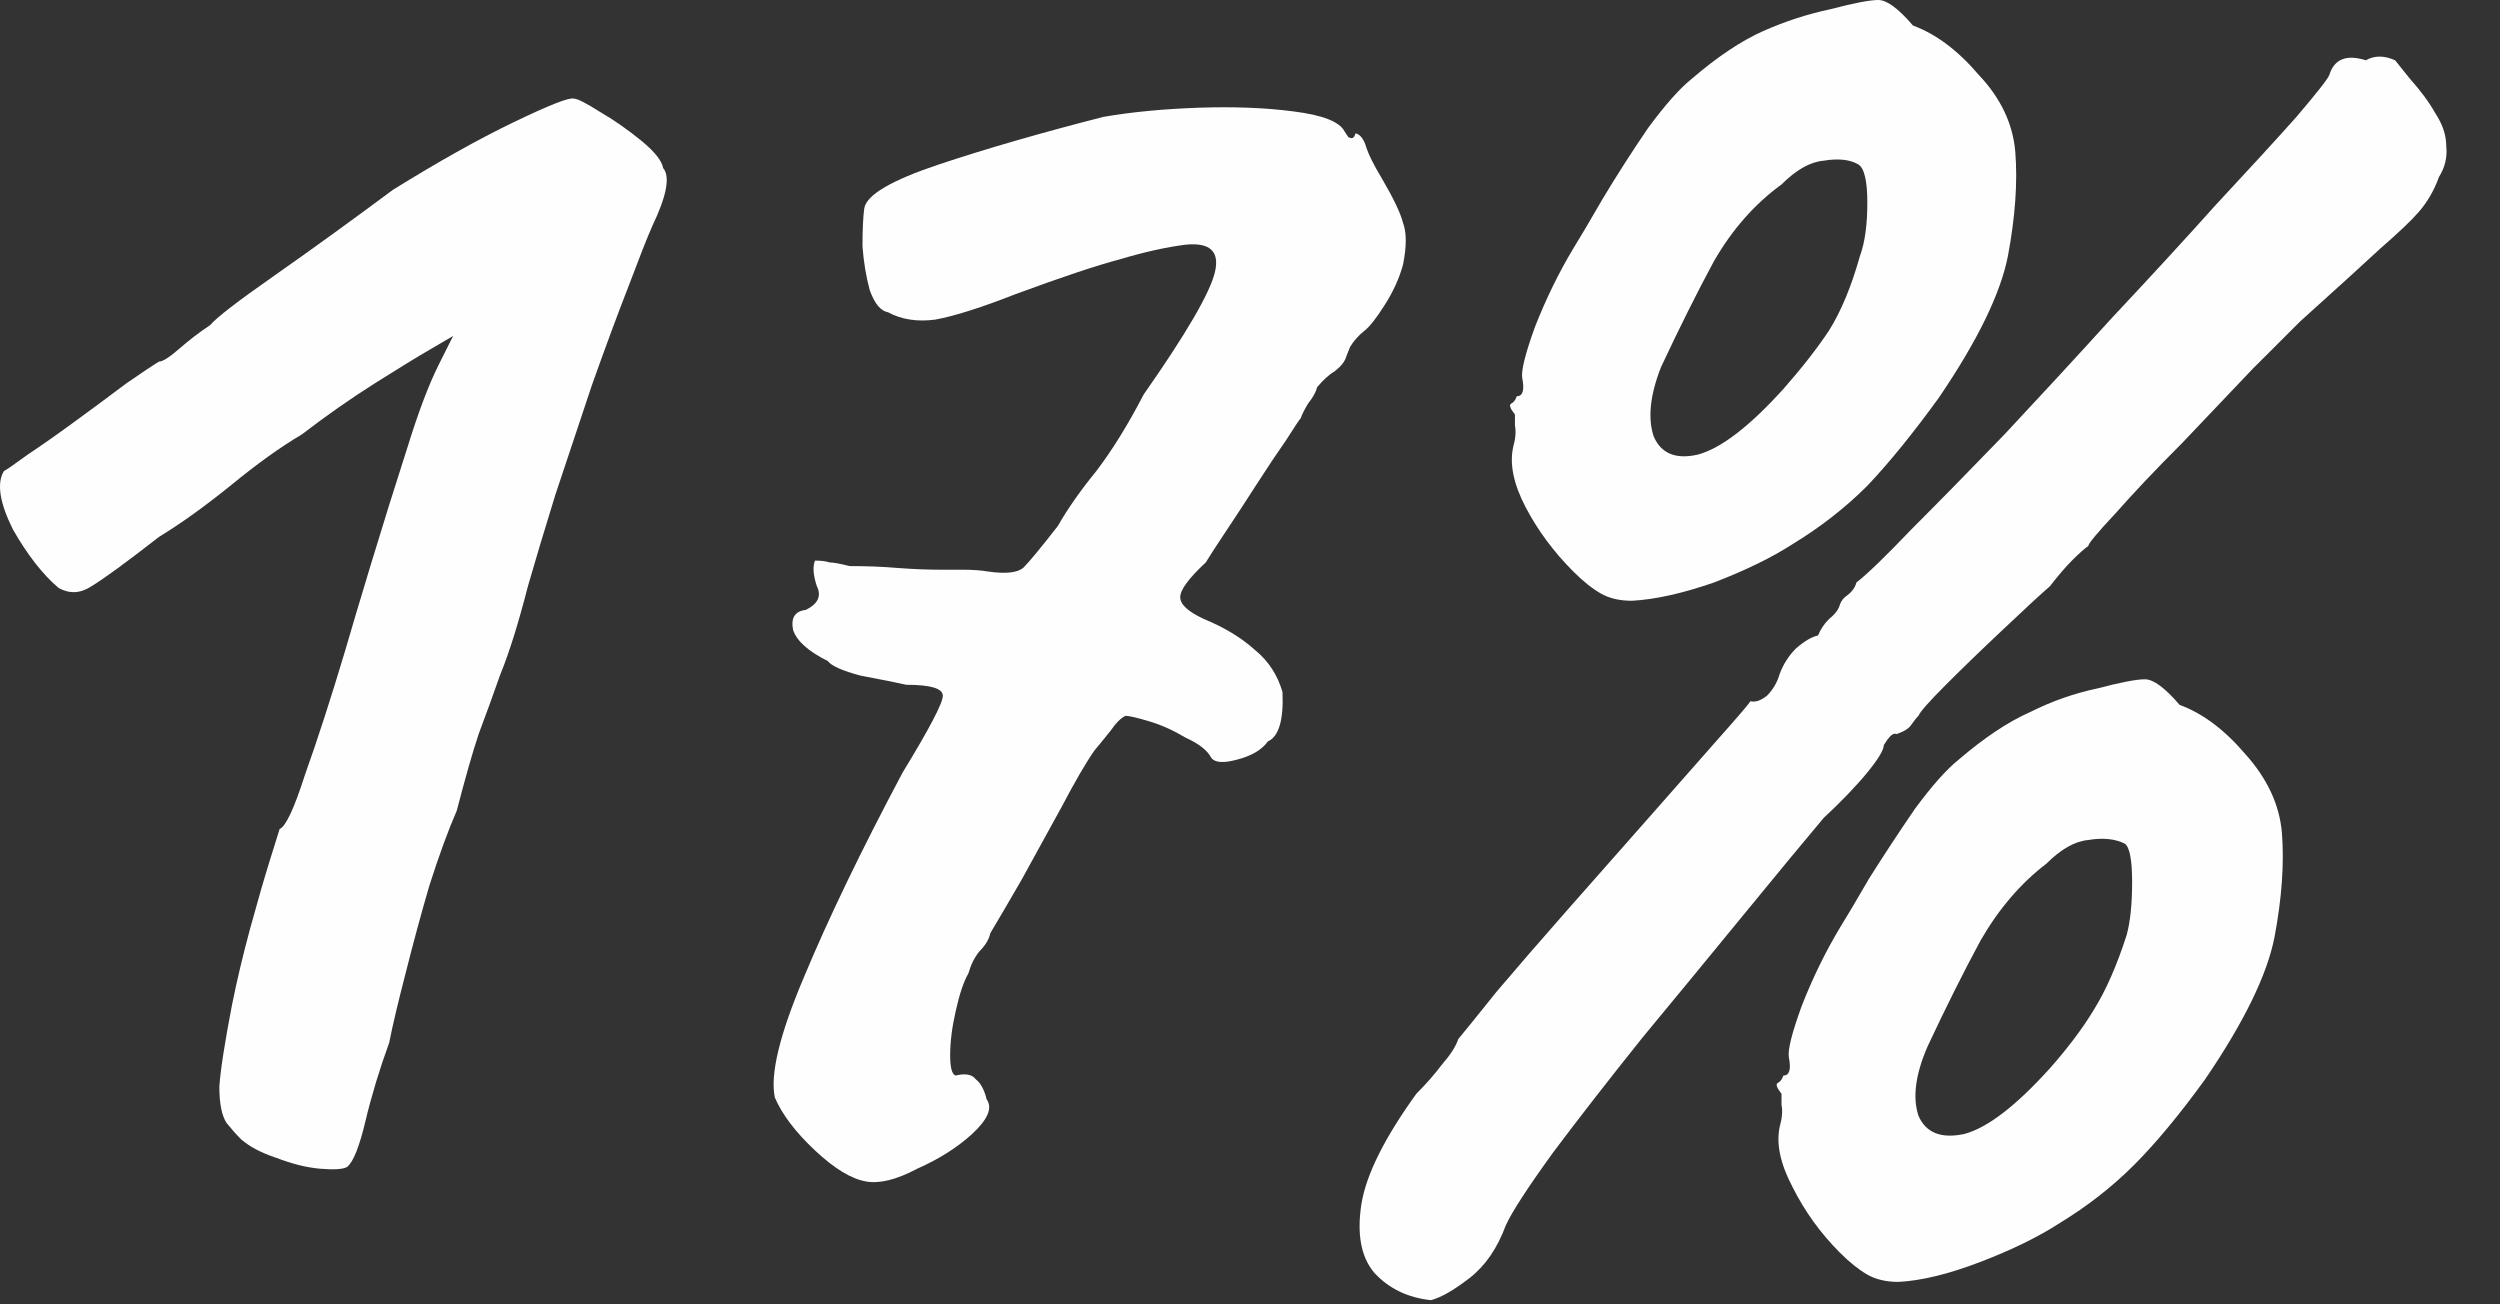
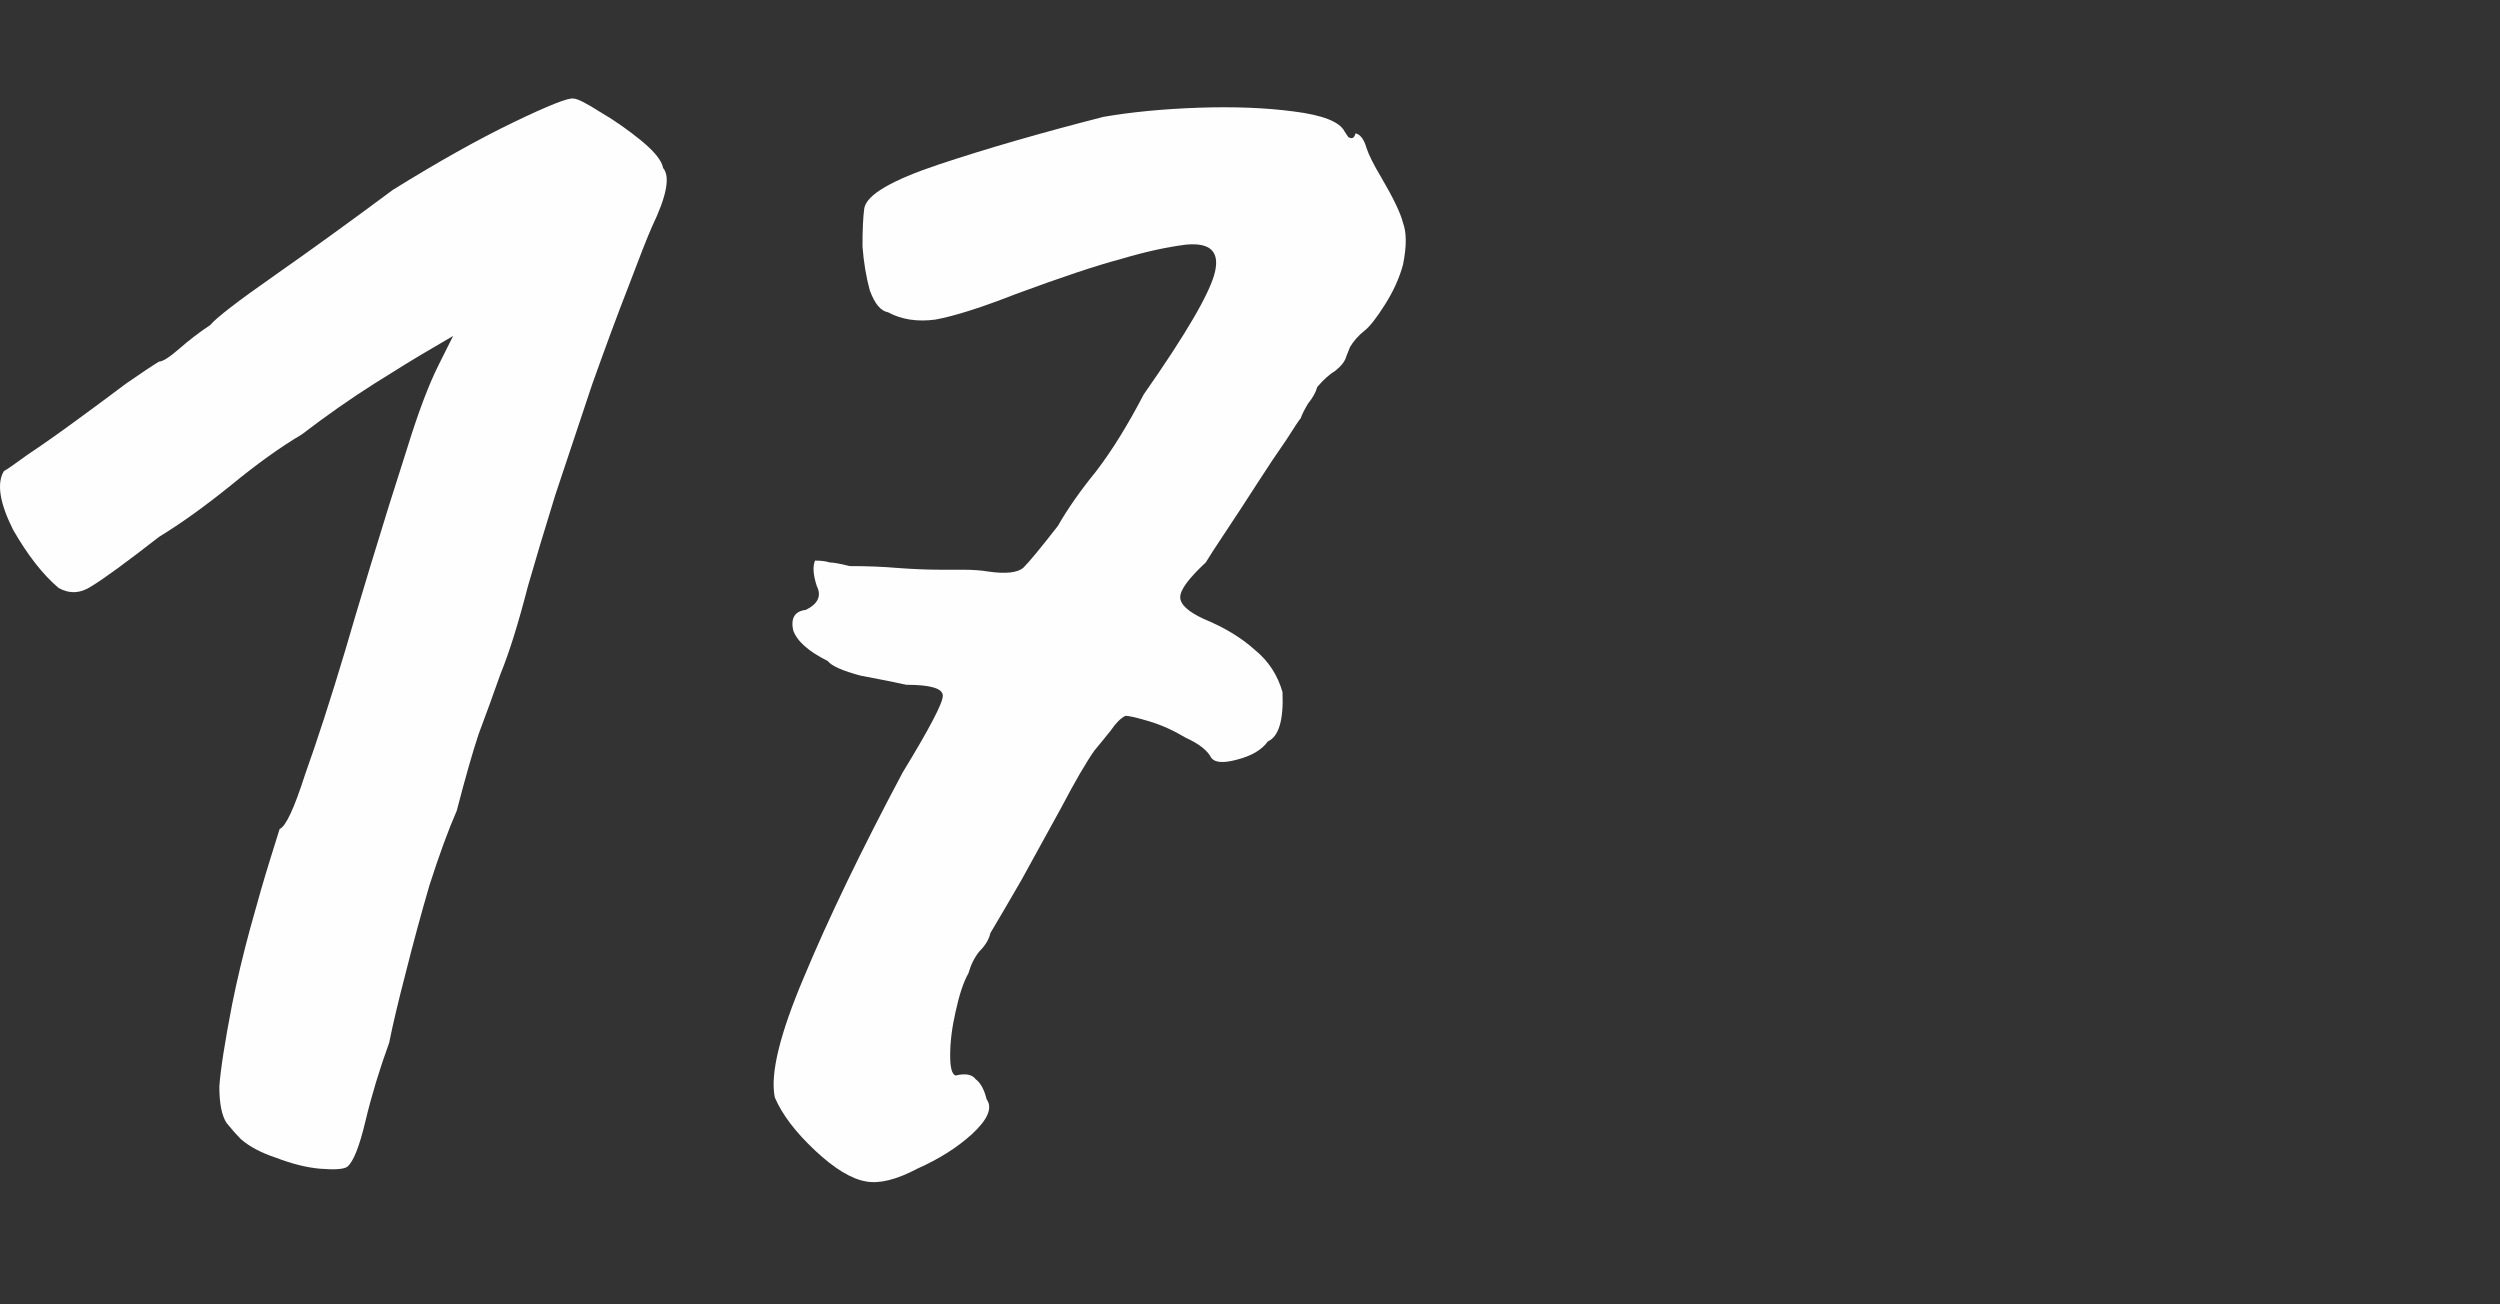
<svg xmlns="http://www.w3.org/2000/svg" width="46" height="24" viewBox="0 0 46 24" fill="none">
  <rect x="0" y="0" width="46" height="24" fill="#333333" stroke="none" />
-   <path d="M26.329 23.923C25.903 23.878 25.556 23.71 25.287 23.419C25.041 23.128 24.963 22.702 25.052 22.142C25.142 21.605 25.478 20.933 26.06 20.126C26.239 19.947 26.396 19.768 26.531 19.589C26.687 19.41 26.788 19.253 26.833 19.118C26.945 18.984 27.18 18.693 27.539 18.245C27.919 17.797 28.356 17.293 28.849 16.733C29.364 16.15 29.868 15.579 30.361 15.019C30.854 14.459 31.268 13.989 31.604 13.608C31.963 13.205 32.164 12.97 32.209 12.902C32.299 12.925 32.399 12.891 32.511 12.802C32.623 12.69 32.702 12.555 32.747 12.398C32.814 12.219 32.915 12.062 33.049 11.928C33.206 11.794 33.34 11.715 33.452 11.693C33.497 11.581 33.564 11.48 33.654 11.39C33.766 11.301 33.833 11.211 33.855 11.122C33.878 11.054 33.923 10.998 33.99 10.954C34.079 10.886 34.135 10.808 34.158 10.718C34.359 10.562 34.695 10.237 35.166 9.744C35.659 9.251 36.23 8.669 36.879 7.997C37.529 7.302 38.19 6.586 38.862 5.846C39.556 5.107 40.195 4.413 40.777 3.763C41.382 3.114 41.875 2.576 42.255 2.15C42.636 1.702 42.838 1.445 42.86 1.378C42.95 1.086 43.174 0.997 43.532 1.109C43.689 1.019 43.868 1.019 44.07 1.109C44.07 1.109 44.159 1.221 44.339 1.445C44.54 1.669 44.697 1.882 44.809 2.083C44.943 2.285 45.011 2.486 45.011 2.688C45.033 2.89 44.988 3.08 44.876 3.259C44.787 3.506 44.663 3.718 44.507 3.898C44.372 4.054 44.137 4.278 43.801 4.57C43.487 4.861 42.995 5.309 42.323 5.914C42.166 6.07 41.875 6.362 41.449 6.787C41.046 7.213 40.609 7.672 40.139 8.165C39.668 8.635 39.265 9.061 38.929 9.442C38.593 9.8 38.425 10.002 38.425 10.046C38.358 10.091 38.257 10.181 38.123 10.315C38.011 10.427 37.876 10.584 37.719 10.786C37.54 10.942 37.249 11.211 36.846 11.592C36.465 11.95 36.118 12.286 35.804 12.6C35.491 12.914 35.323 13.104 35.3 13.171C35.255 13.216 35.211 13.272 35.166 13.339C35.121 13.406 35.031 13.462 34.897 13.507C34.852 13.485 34.796 13.518 34.729 13.608C34.684 13.675 34.662 13.709 34.662 13.709C34.662 13.798 34.561 13.966 34.359 14.213C34.158 14.459 33.889 14.739 33.553 15.053C33.195 15.478 32.713 16.061 32.108 16.8C31.503 17.539 30.876 18.301 30.227 19.085C29.599 19.869 29.051 20.574 28.58 21.202C28.11 21.851 27.819 22.299 27.707 22.546C27.55 22.971 27.326 23.296 27.035 23.52C26.743 23.744 26.508 23.878 26.329 23.923ZM37.719 19.656C38.055 19.275 38.324 18.917 38.526 18.581C38.75 18.222 38.951 17.763 39.131 17.203C39.198 16.957 39.231 16.632 39.231 16.229C39.231 15.826 39.187 15.59 39.097 15.523C38.918 15.434 38.694 15.411 38.425 15.456C38.179 15.478 37.921 15.624 37.652 15.893C37.182 16.251 36.779 16.722 36.443 17.304C36.129 17.886 35.804 18.536 35.468 19.253C35.244 19.768 35.188 20.194 35.3 20.53C35.435 20.843 35.715 20.955 36.14 20.866C36.566 20.754 37.092 20.35 37.719 19.656ZM34.931 23.587C34.707 23.587 34.516 23.542 34.359 23.453C34.203 23.363 34.035 23.229 33.855 23.05C33.497 22.691 33.206 22.288 32.982 21.84C32.758 21.414 32.679 21.045 32.747 20.731C32.791 20.574 32.803 20.44 32.78 20.328C32.78 20.194 32.78 20.126 32.78 20.126C32.691 20.014 32.668 19.947 32.713 19.925C32.758 19.902 32.791 19.858 32.814 19.79C32.926 19.79 32.959 19.678 32.915 19.454C32.892 19.32 32.971 19.006 33.15 18.514C33.351 17.998 33.587 17.517 33.855 17.069C33.967 16.89 34.147 16.587 34.393 16.162C34.662 15.736 34.942 15.31 35.233 14.885C35.547 14.459 35.815 14.157 36.039 13.978C36.51 13.574 36.947 13.283 37.35 13.104C37.753 12.902 38.167 12.757 38.593 12.667C39.019 12.555 39.31 12.499 39.467 12.499C39.623 12.499 39.836 12.656 40.105 12.97C40.531 13.126 40.934 13.429 41.315 13.877C41.718 14.325 41.942 14.806 41.987 15.322C42.031 15.882 41.987 16.52 41.852 17.237C41.718 17.931 41.292 18.805 40.575 19.858C40.105 20.507 39.668 21.034 39.265 21.437C38.862 21.84 38.403 22.198 37.887 22.512C37.507 22.758 37.025 22.994 36.443 23.218C35.86 23.442 35.356 23.565 34.931 23.587ZM32.814 7.157C33.15 6.776 33.43 6.418 33.654 6.082C33.878 5.723 34.068 5.264 34.225 4.704C34.315 4.458 34.359 4.133 34.359 3.73C34.359 3.326 34.303 3.091 34.191 3.024C34.035 2.934 33.822 2.912 33.553 2.957C33.307 2.979 33.049 3.125 32.78 3.394C32.287 3.752 31.873 4.222 31.537 4.805C31.223 5.387 30.899 6.037 30.563 6.754C30.361 7.269 30.316 7.694 30.428 8.03C30.563 8.344 30.831 8.456 31.235 8.366C31.66 8.254 32.187 7.851 32.814 7.157ZM30.025 11.054C29.801 11.054 29.611 11.01 29.454 10.92C29.297 10.83 29.129 10.696 28.95 10.517C28.591 10.158 28.3 9.766 28.076 9.341C27.852 8.915 27.774 8.546 27.841 8.232C27.886 8.075 27.897 7.941 27.875 7.829C27.875 7.694 27.875 7.627 27.875 7.627C27.785 7.515 27.763 7.448 27.807 7.426C27.852 7.403 27.886 7.358 27.908 7.291C28.02 7.291 28.054 7.179 28.009 6.955C27.987 6.821 28.065 6.507 28.244 6.014C28.446 5.499 28.681 5.018 28.95 4.57C29.062 4.39 29.241 4.088 29.487 3.662C29.756 3.214 30.036 2.778 30.327 2.352C30.641 1.926 30.91 1.624 31.134 1.445C31.604 1.042 32.041 0.75 32.444 0.571C32.847 0.392 33.262 0.258 33.687 0.168C34.113 0.056 34.404 0 34.561 0C34.718 0 34.931 0.157 35.199 0.47C35.625 0.627 36.028 0.93 36.409 1.378C36.812 1.803 37.036 2.274 37.081 2.789C37.126 3.349 37.081 3.987 36.947 4.704C36.812 5.398 36.387 6.272 35.67 7.325C35.199 7.974 34.763 8.512 34.359 8.938C33.956 9.341 33.497 9.699 32.982 10.013C32.601 10.259 32.119 10.494 31.537 10.718C30.955 10.92 30.451 11.032 30.025 11.054Z" fill="#FEFEFE" />
  <path d="M15.937 21.739C15.668 21.694 15.354 21.504 14.996 21.168C14.638 20.832 14.391 20.507 14.257 20.194C14.167 19.768 14.347 19.029 14.794 17.976C15.242 16.901 15.847 15.646 16.609 14.213C17.102 13.406 17.348 12.936 17.348 12.802C17.348 12.667 17.124 12.6 16.676 12.6C16.474 12.555 16.195 12.499 15.836 12.432C15.5 12.342 15.299 12.253 15.231 12.163C14.873 11.984 14.66 11.794 14.593 11.592C14.548 11.368 14.627 11.245 14.828 11.222C15.052 11.11 15.119 10.965 15.03 10.786C14.963 10.584 14.951 10.427 14.996 10.315C15.108 10.315 15.198 10.326 15.265 10.349C15.332 10.349 15.455 10.371 15.634 10.416C15.948 10.416 16.239 10.427 16.508 10.45C16.799 10.472 17.068 10.483 17.314 10.483C17.427 10.483 17.561 10.483 17.718 10.483C17.897 10.483 18.054 10.494 18.188 10.517C18.502 10.562 18.715 10.539 18.826 10.45C18.939 10.338 19.151 10.08 19.465 9.677C19.644 9.363 19.879 9.027 20.171 8.669C20.462 8.288 20.753 7.818 21.044 7.258C21.828 6.138 22.265 5.387 22.355 5.006C22.444 4.626 22.265 4.458 21.817 4.502C21.459 4.547 21.055 4.637 20.607 4.771C20.182 4.883 19.543 5.096 18.692 5.41C18.065 5.656 17.572 5.813 17.214 5.88C16.878 5.925 16.587 5.88 16.34 5.746C16.206 5.723 16.094 5.589 16.004 5.342C15.937 5.096 15.892 4.827 15.87 4.536C15.87 4.222 15.881 3.987 15.903 3.83C15.948 3.584 16.407 3.315 17.281 3.024C18.154 2.733 19.163 2.442 20.305 2.15C20.82 2.061 21.402 2.005 22.052 1.982C22.702 1.96 23.284 1.982 23.799 2.05C24.337 2.117 24.651 2.24 24.74 2.419C24.74 2.419 24.762 2.453 24.807 2.52C24.875 2.565 24.919 2.542 24.942 2.453C25.031 2.475 25.099 2.565 25.143 2.722C25.188 2.856 25.278 3.035 25.412 3.259C25.636 3.64 25.77 3.92 25.815 4.099C25.883 4.278 25.883 4.536 25.815 4.872C25.748 5.118 25.636 5.365 25.479 5.611C25.323 5.858 25.199 6.014 25.11 6.082C24.998 6.171 24.908 6.272 24.841 6.384C24.796 6.496 24.774 6.552 24.774 6.552C24.751 6.642 24.684 6.731 24.572 6.821C24.46 6.888 24.348 6.989 24.236 7.123C24.214 7.213 24.158 7.314 24.068 7.426C24.001 7.538 23.956 7.627 23.934 7.694C23.911 7.717 23.822 7.851 23.665 8.098C23.508 8.322 23.329 8.59 23.127 8.904C22.926 9.218 22.735 9.509 22.556 9.778C22.377 10.046 22.254 10.237 22.186 10.349C21.873 10.64 21.716 10.853 21.716 10.987C21.716 11.122 21.862 11.256 22.153 11.39C22.534 11.547 22.847 11.738 23.094 11.962C23.34 12.163 23.508 12.421 23.598 12.734C23.62 13.25 23.53 13.552 23.329 13.642C23.217 13.798 23.026 13.91 22.758 13.978C22.511 14.045 22.355 14.034 22.287 13.944C22.22 13.81 22.063 13.686 21.817 13.574C21.593 13.44 21.369 13.339 21.145 13.272C20.921 13.205 20.775 13.171 20.708 13.171C20.619 13.216 20.529 13.306 20.439 13.44C20.35 13.552 20.249 13.675 20.137 13.81C19.98 14.034 19.779 14.381 19.532 14.851C19.286 15.299 19.039 15.747 18.793 16.195C18.547 16.621 18.356 16.946 18.222 17.17C18.199 17.282 18.132 17.394 18.02 17.506C17.93 17.618 17.863 17.752 17.819 17.909C17.729 18.066 17.651 18.301 17.583 18.614C17.516 18.906 17.483 19.174 17.483 19.421C17.483 19.645 17.516 19.768 17.583 19.79C17.762 19.746 17.886 19.768 17.953 19.858C18.043 19.925 18.11 20.048 18.154 20.227C18.267 20.384 18.177 20.597 17.886 20.866C17.617 21.112 17.281 21.325 16.878 21.504C16.497 21.706 16.183 21.784 15.937 21.739Z" fill="#FEFEFE" />
  <path d="M6.388 21.47C6.321 21.515 6.153 21.526 5.884 21.504C5.638 21.482 5.369 21.414 5.078 21.302C4.809 21.213 4.596 21.101 4.439 20.966C4.35 20.877 4.26 20.776 4.17 20.664C4.081 20.53 4.036 20.306 4.036 19.992C4.058 19.678 4.137 19.174 4.271 18.48C4.361 18.032 4.473 17.562 4.607 17.069C4.742 16.576 4.865 16.15 4.977 15.792C5.089 15.434 5.145 15.254 5.145 15.254C5.257 15.21 5.414 14.874 5.615 14.246C5.839 13.619 6.086 12.858 6.354 11.962C6.444 11.648 6.601 11.122 6.825 10.382C7.049 9.643 7.273 8.926 7.497 8.232C7.698 7.582 7.889 7.078 8.068 6.72C8.247 6.362 8.337 6.182 8.337 6.182C8.337 6.182 8.202 6.261 7.934 6.418C7.665 6.574 7.318 6.787 6.892 7.056C6.466 7.325 6.018 7.638 5.548 7.997C5.167 8.221 4.73 8.534 4.238 8.938C3.767 9.318 3.33 9.632 2.927 9.878C2.322 10.349 1.908 10.651 1.684 10.786C1.482 10.92 1.281 10.931 1.079 10.819C0.788 10.573 0.508 10.214 0.239 9.744C-0.007 9.251 -0.063 8.893 0.071 8.669C0.116 8.646 0.262 8.546 0.508 8.366C0.777 8.187 1.079 7.974 1.415 7.728C1.751 7.482 2.054 7.258 2.322 7.056C2.614 6.854 2.815 6.72 2.927 6.653C2.994 6.653 3.118 6.574 3.297 6.418C3.476 6.261 3.666 6.115 3.868 5.981C3.98 5.846 4.372 5.544 5.044 5.074C5.716 4.603 6.444 4.077 7.228 3.494C8.057 2.979 8.796 2.565 9.446 2.251C10.095 1.938 10.465 1.792 10.554 1.814C10.622 1.814 10.778 1.893 11.025 2.05C11.294 2.206 11.551 2.386 11.798 2.587C12.044 2.789 12.178 2.957 12.201 3.091C12.335 3.248 12.268 3.606 11.999 4.166C11.91 4.368 11.764 4.738 11.562 5.275C11.361 5.79 11.137 6.395 10.89 7.09C10.666 7.762 10.442 8.434 10.218 9.106C10.017 9.755 9.849 10.315 9.714 10.786C9.535 11.48 9.367 12.018 9.21 12.398C9.076 12.779 8.942 13.149 8.807 13.507C8.695 13.843 8.561 14.314 8.404 14.918C8.247 15.277 8.079 15.736 7.9 16.296C7.743 16.834 7.598 17.371 7.463 17.909C7.329 18.424 7.228 18.85 7.161 19.186C6.982 19.678 6.836 20.16 6.724 20.63C6.612 21.101 6.5 21.381 6.388 21.47Z" fill="#FEFEFE" />
</svg>